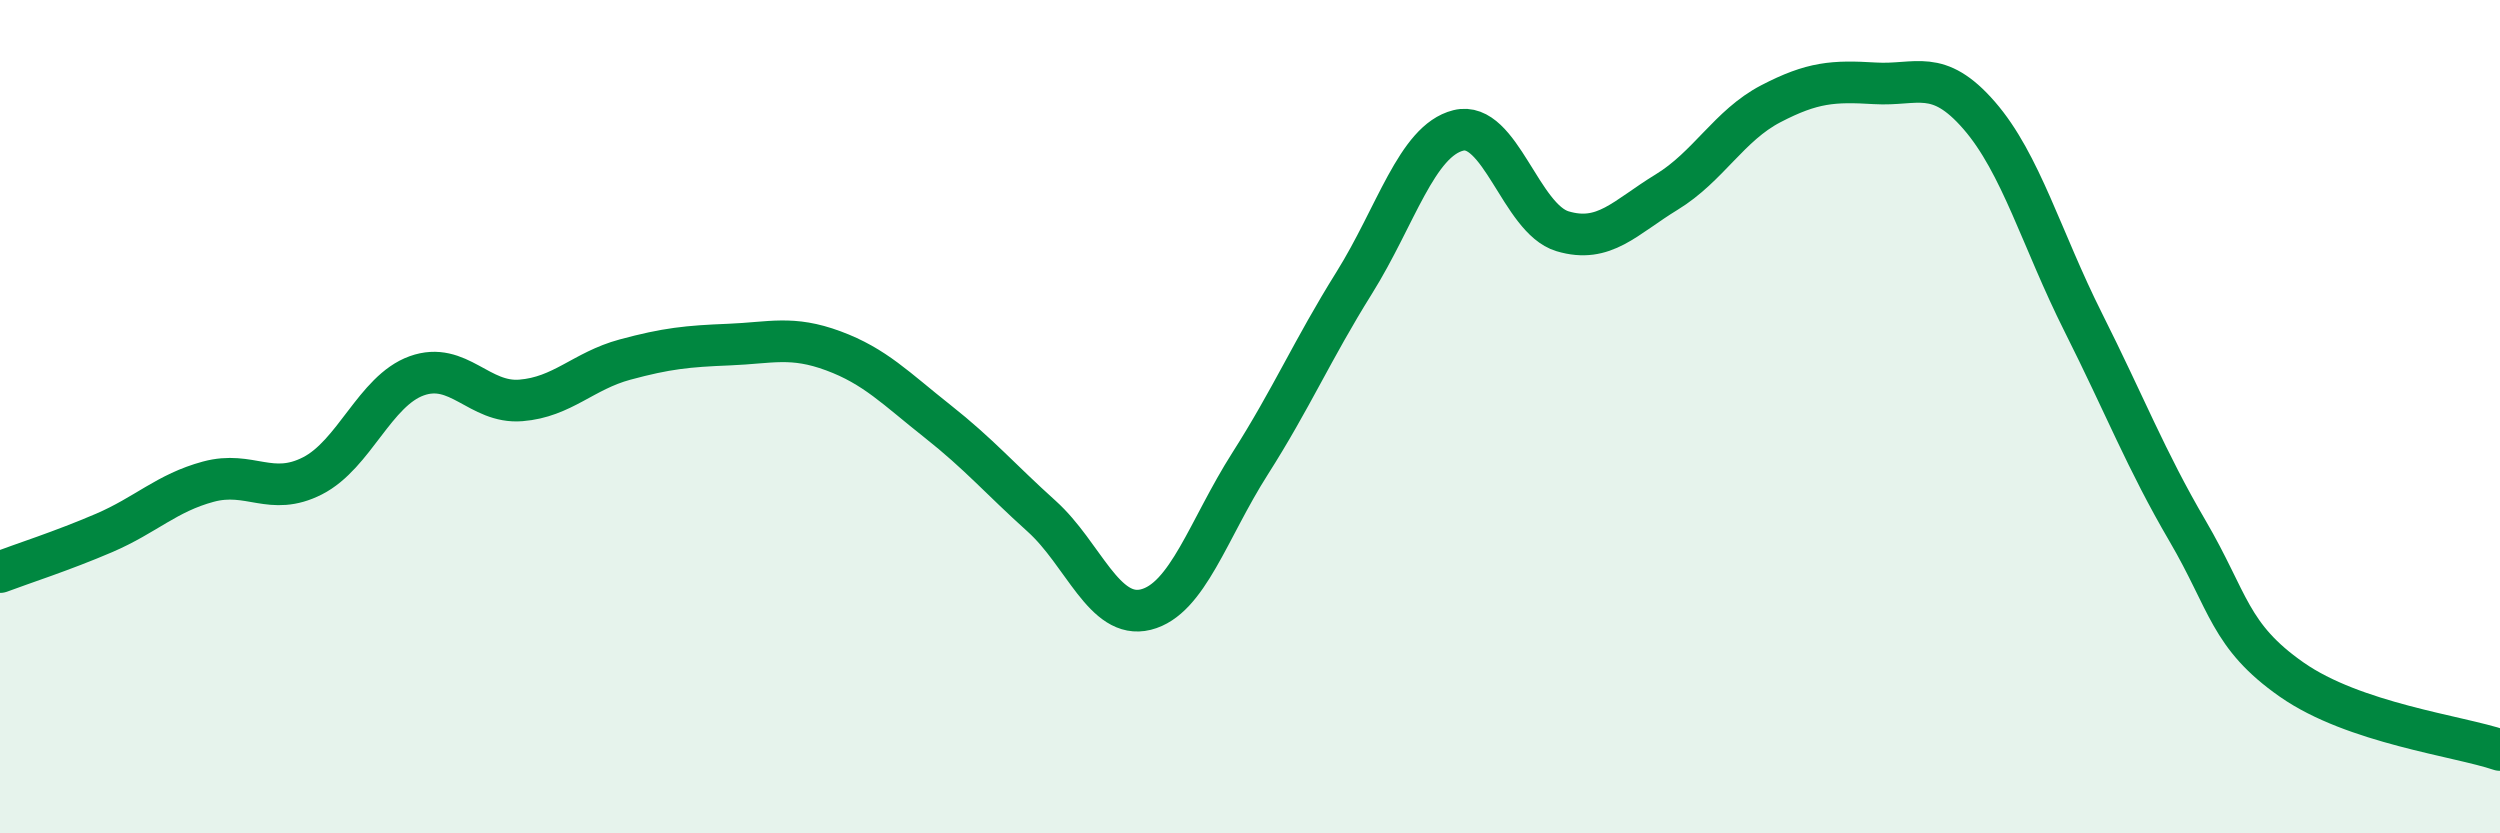
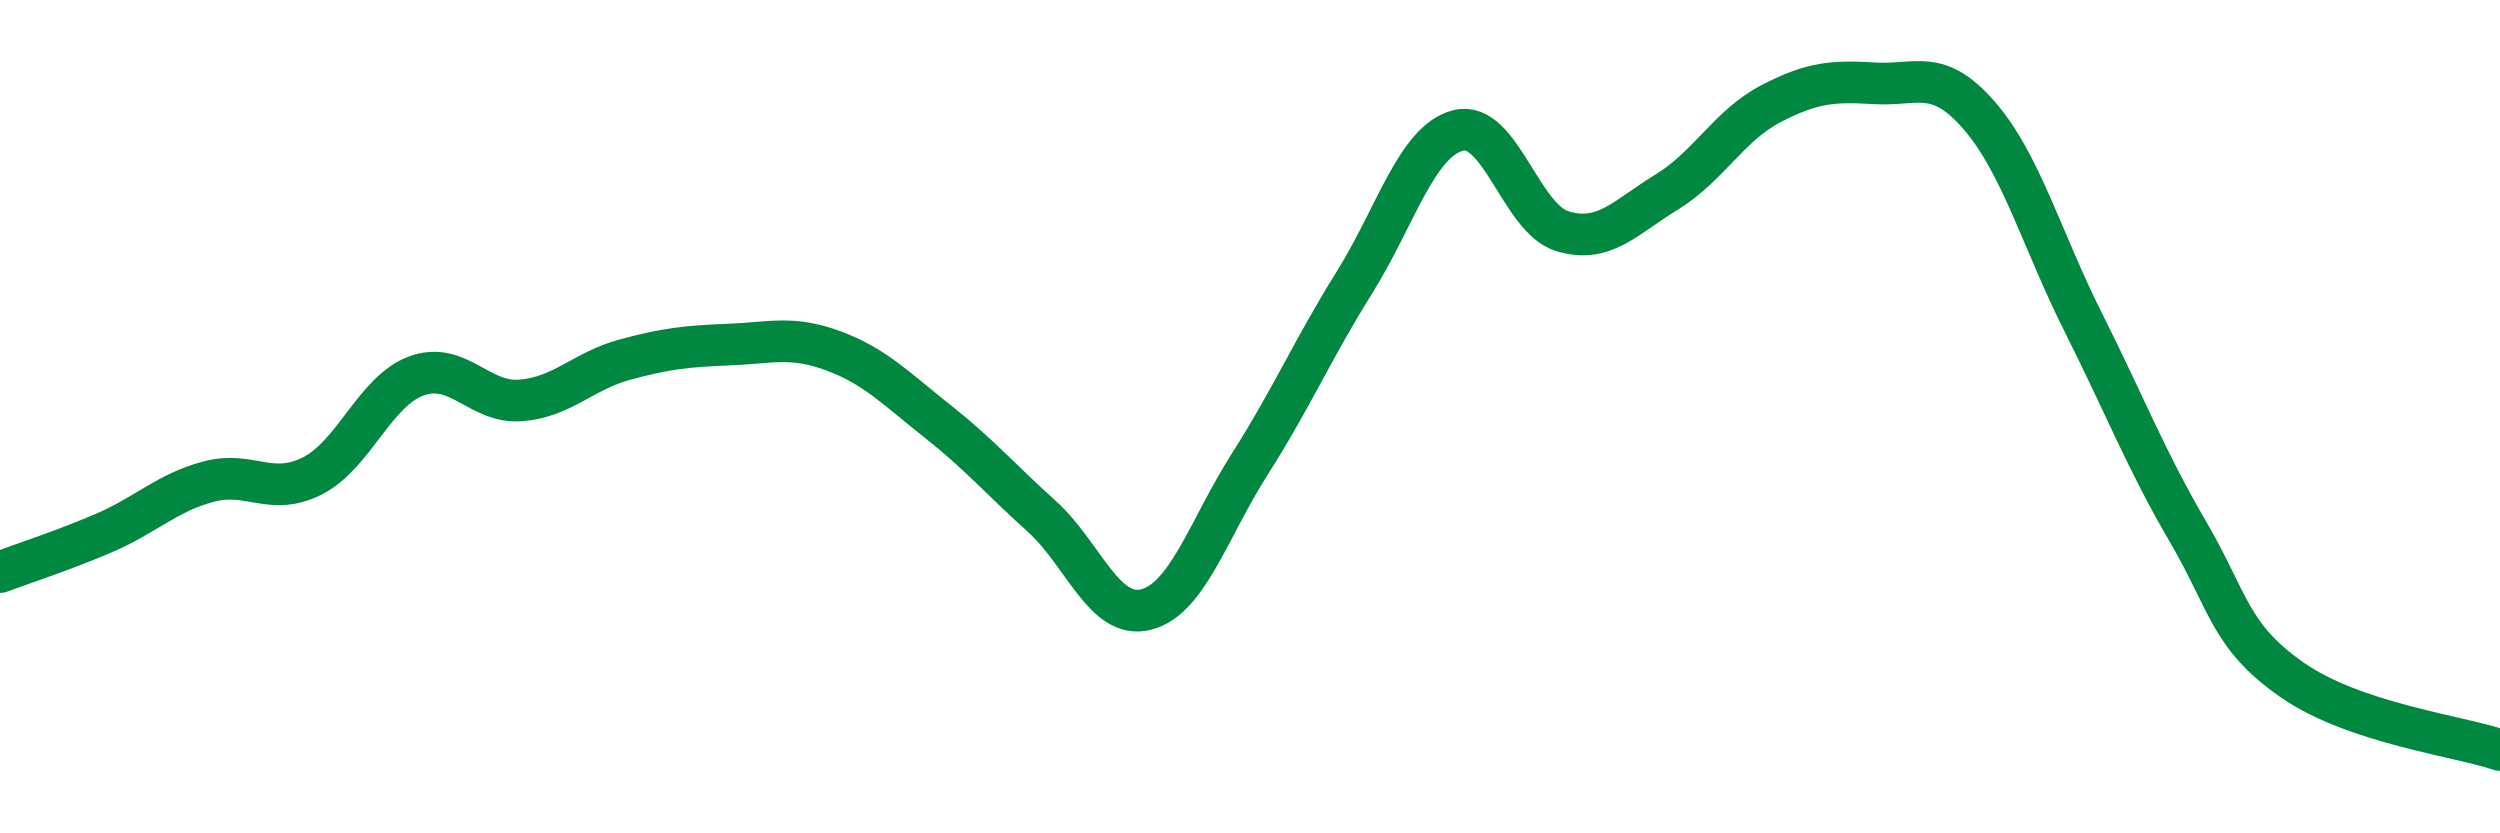
<svg xmlns="http://www.w3.org/2000/svg" width="60" height="20" viewBox="0 0 60 20">
-   <path d="M 0,13.73 C 0.5,13.54 1.5,13.22 2.5,12.79 C 3.5,12.36 4,11.83 5,11.56 C 6,11.29 6.5,11.93 7.5,11.42 C 8.5,10.91 9,9.38 10,9.02 C 11,8.66 11.5,9.69 12.5,9.61 C 13.5,9.53 14,8.9 15,8.63 C 16,8.36 16.5,8.31 17.5,8.27 C 18.5,8.23 19,8.05 20,8.42 C 21,8.79 21.5,9.32 22.5,10.11 C 23.5,10.9 24,11.49 25,12.39 C 26,13.29 26.5,14.88 27.5,14.63 C 28.5,14.38 29,12.7 30,11.13 C 31,9.56 31.5,8.39 32.5,6.79 C 33.5,5.19 34,3.38 35,3.13 C 36,2.88 36.5,5.25 37.5,5.55 C 38.5,5.85 39,5.22 40,4.61 C 41,4 41.5,3.01 42.5,2.49 C 43.5,1.97 44,1.94 45,2 C 46,2.06 46.5,1.62 47.5,2.77 C 48.5,3.92 49,5.75 50,7.74 C 51,9.73 51.5,11.03 52.5,12.74 C 53.5,14.45 53.5,15.26 55,16.31 C 56.5,17.36 59,17.66 60,18L60 20L0 20Z" fill="#008740" opacity="0.1" stroke-linecap="round" stroke-linejoin="round" />
  <path d="M 0,13.73 C 0.5,13.54 1.5,13.22 2.5,12.79 C 3.5,12.36 4,11.83 5,11.56 C 6,11.29 6.5,11.93 7.5,11.42 C 8.5,10.91 9,9.38 10,9.02 C 11,8.66 11.5,9.69 12.5,9.61 C 13.5,9.53 14,8.9 15,8.63 C 16,8.36 16.5,8.31 17.5,8.27 C 18.5,8.23 19,8.05 20,8.42 C 21,8.79 21.5,9.32 22.5,10.11 C 23.5,10.9 24,11.49 25,12.39 C 26,13.29 26.5,14.88 27.5,14.63 C 28.5,14.38 29,12.7 30,11.13 C 31,9.56 31.5,8.39 32.5,6.79 C 33.5,5.19 34,3.38 35,3.13 C 36,2.88 36.5,5.25 37.5,5.55 C 38.5,5.85 39,5.22 40,4.61 C 41,4 41.5,3.01 42.5,2.49 C 43.5,1.97 44,1.94 45,2 C 46,2.06 46.5,1.62 47.5,2.77 C 48.5,3.92 49,5.75 50,7.74 C 51,9.73 51.5,11.03 52.5,12.74 C 53.5,14.45 53.5,15.26 55,16.31 C 56.5,17.36 59,17.66 60,18" stroke="#008740" stroke-width="1" fill="none" stroke-linecap="round" stroke-linejoin="round" />
</svg>